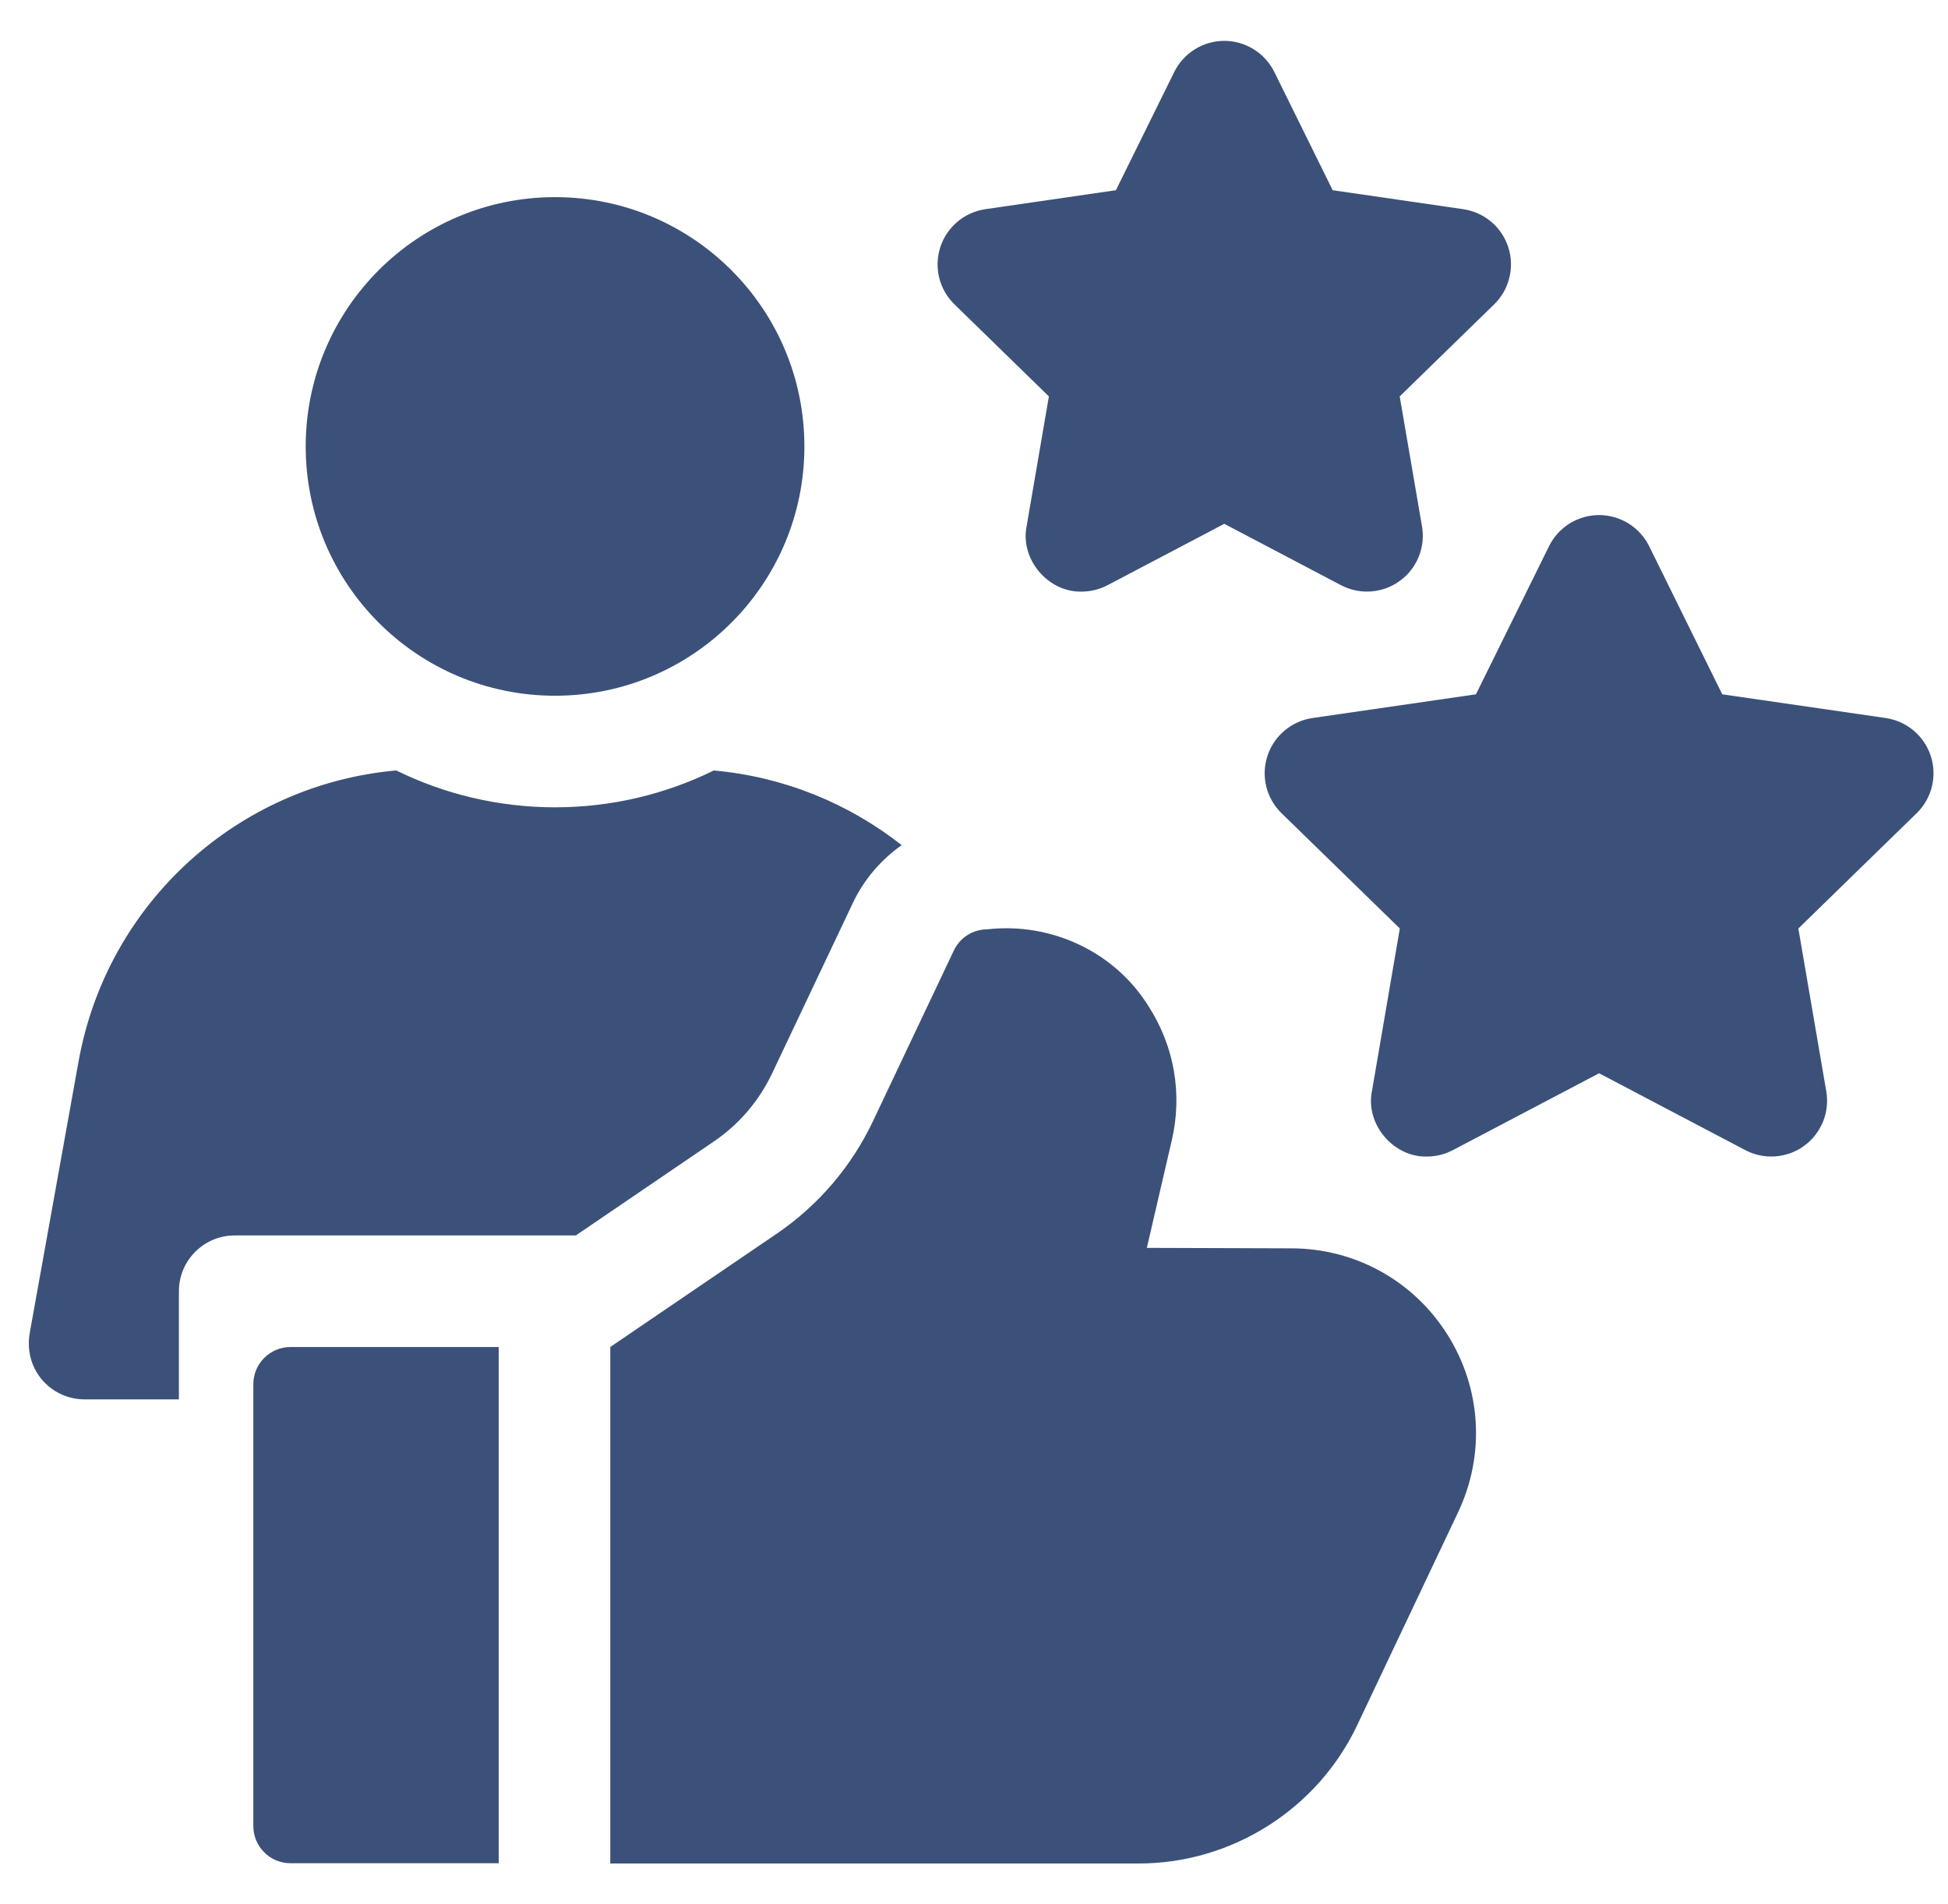
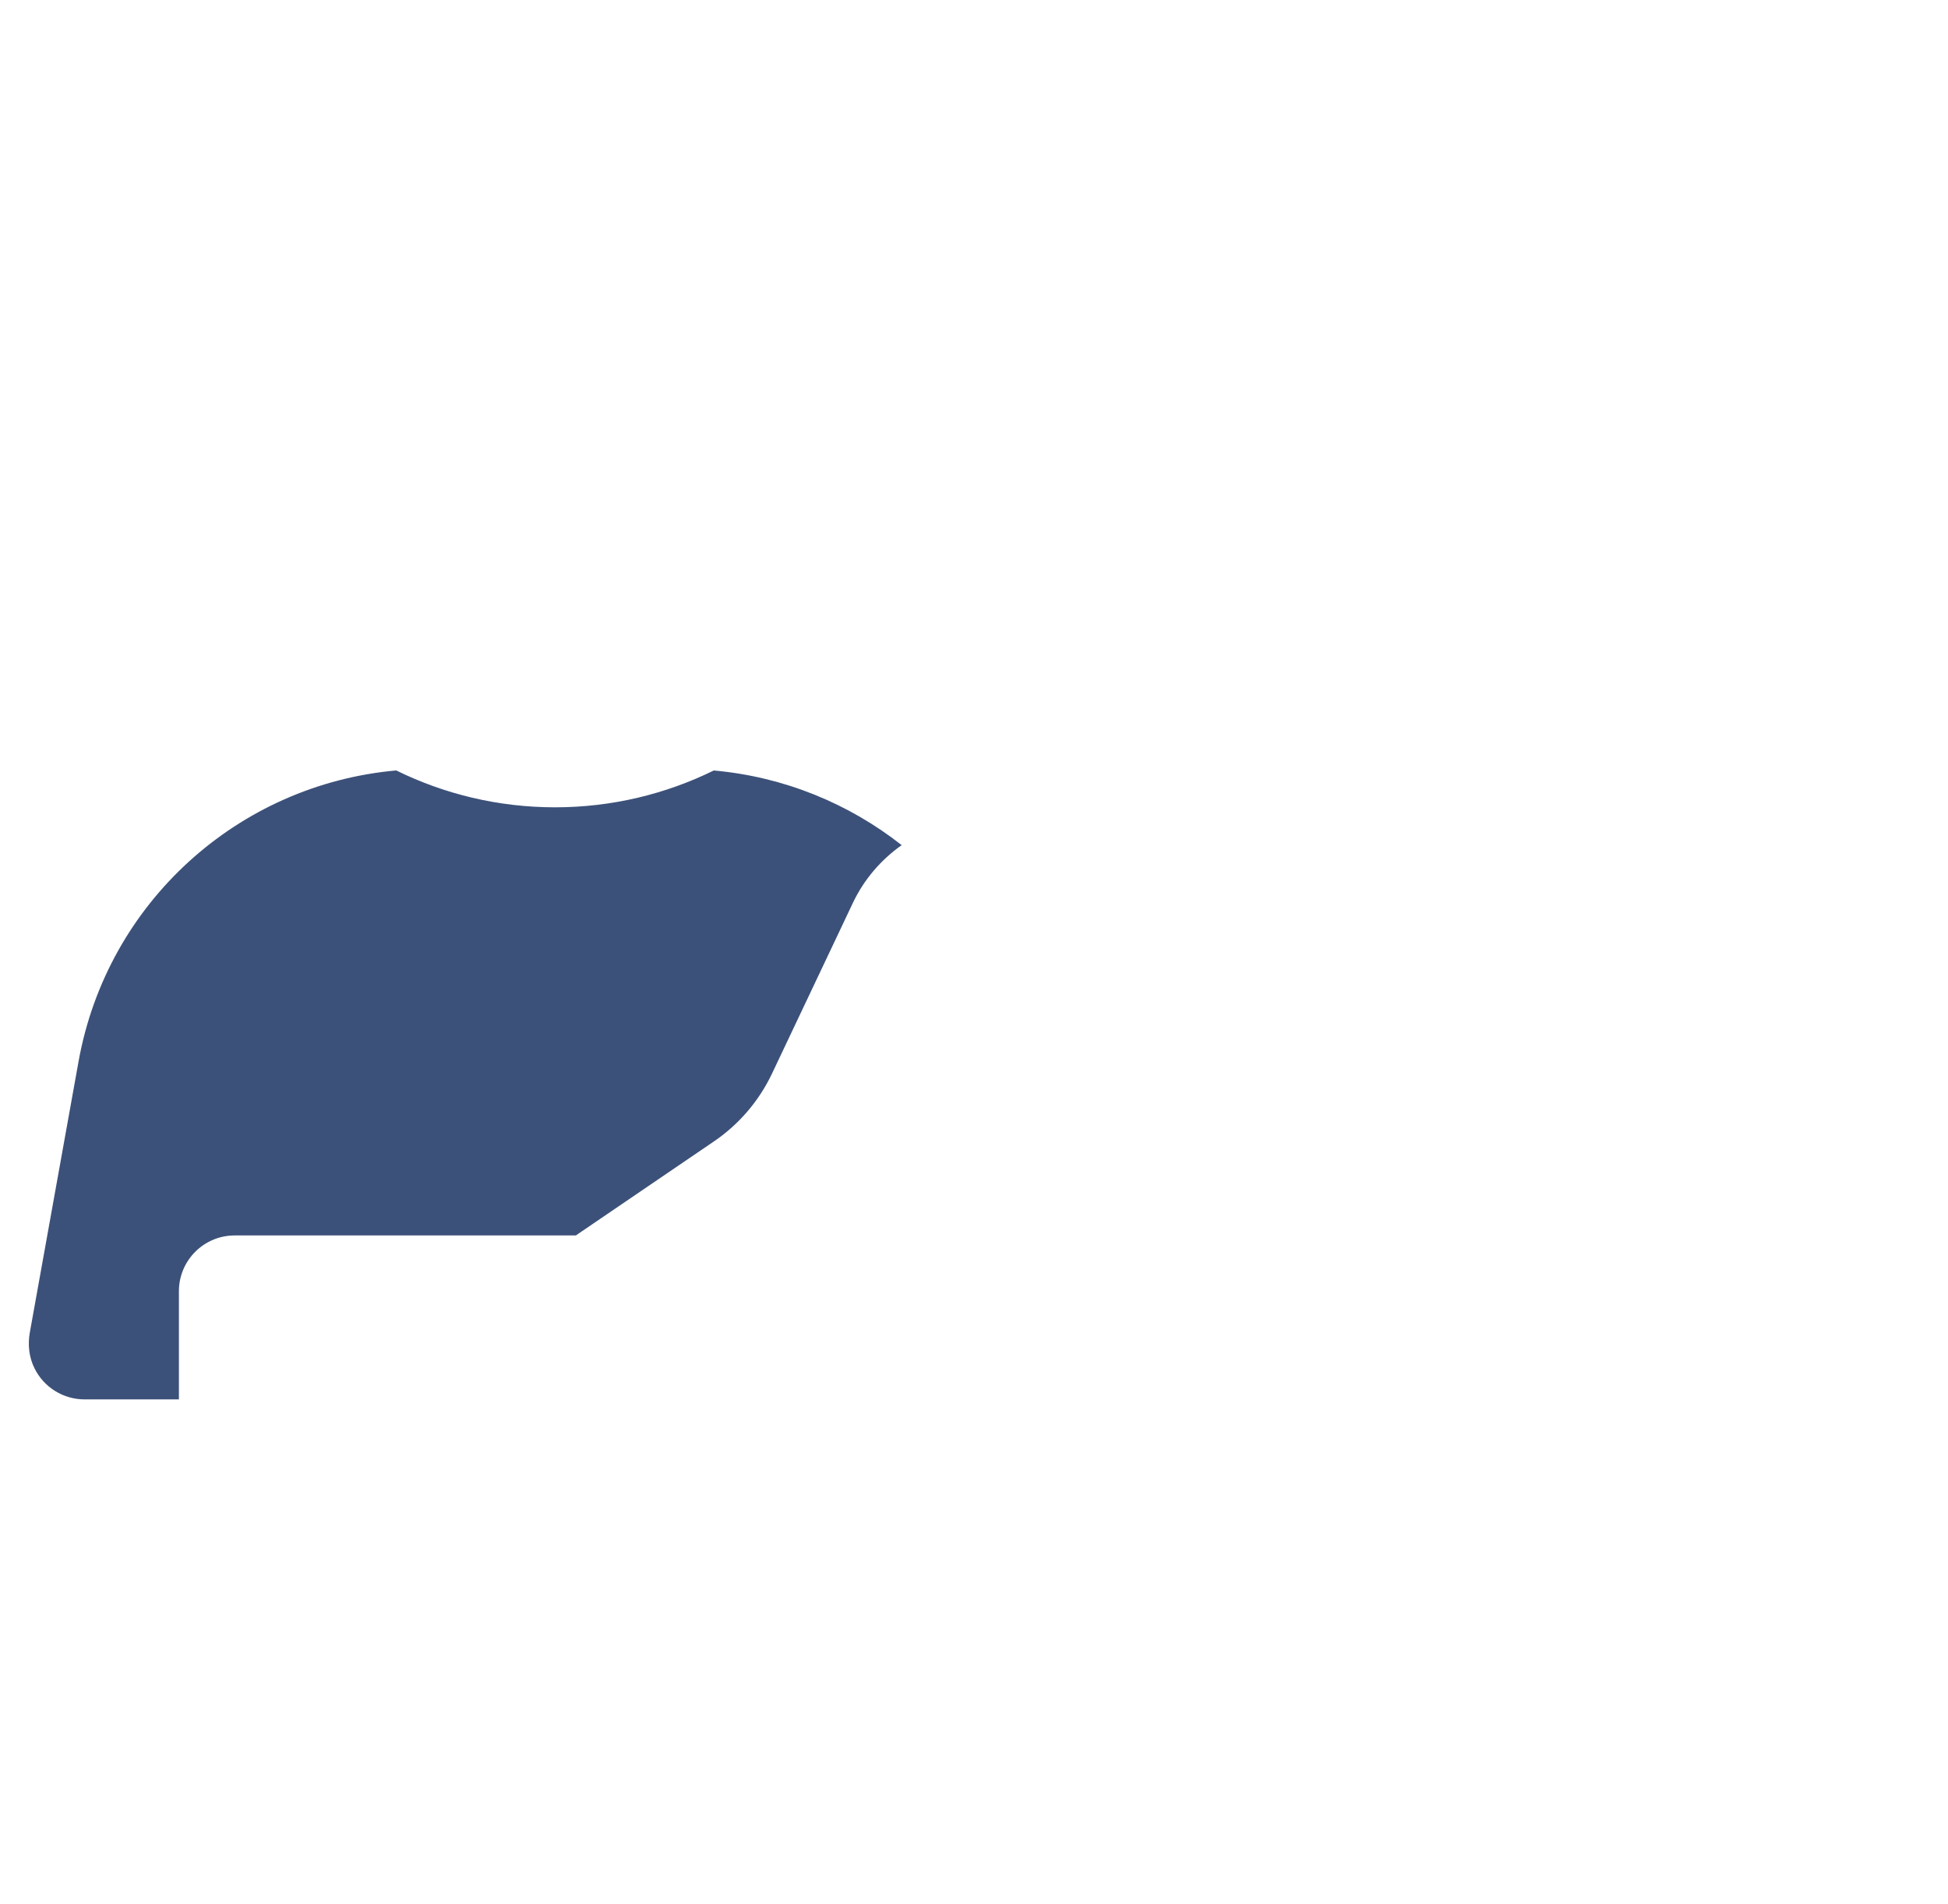
<svg xmlns="http://www.w3.org/2000/svg" width="45" height="44" viewBox="0 0 45 44" fill="none">
-   <path d="M24.985 13.669C24.214 13.688 23.564 12.924 23.715 12.162L24.23 9.159L22.048 7.032C21.876 6.864 21.754 6.652 21.696 6.418C21.639 6.184 21.648 5.939 21.722 5.711C21.796 5.482 21.933 5.278 22.117 5.123C22.301 4.968 22.524 4.868 22.763 4.833L25.778 4.395L27.126 1.663C27.232 1.447 27.397 1.266 27.601 1.139C27.806 1.012 28.041 0.944 28.282 0.944C28.523 0.944 28.758 1.012 28.962 1.139C29.167 1.266 29.331 1.447 29.438 1.663L30.786 4.395L33.801 4.833C34.039 4.868 34.263 4.968 34.447 5.123C34.631 5.278 34.768 5.482 34.842 5.711C34.916 5.939 34.925 6.184 34.867 6.418C34.81 6.652 34.688 6.864 34.516 7.032L32.334 9.159L32.849 12.162C32.89 12.399 32.863 12.642 32.773 12.865C32.682 13.088 32.531 13.281 32.336 13.422C32.142 13.564 31.911 13.648 31.671 13.665C31.431 13.683 31.191 13.633 30.978 13.521L28.282 12.103L25.585 13.521C25.4 13.618 25.194 13.669 24.985 13.669ZM32.962 26.722C32.191 26.742 31.54 25.977 31.692 25.215L32.337 21.453L29.604 18.789C29.432 18.621 29.31 18.409 29.252 18.175C29.195 17.942 29.203 17.697 29.278 17.468C29.352 17.239 29.489 17.036 29.673 16.881C29.857 16.726 30.08 16.625 30.318 16.59L34.095 16.042L35.784 12.619C35.89 12.404 36.055 12.222 36.259 12.095C36.464 11.968 36.699 11.901 36.94 11.901C37.18 11.901 37.416 11.968 37.62 12.095C37.825 12.222 37.989 12.404 38.096 12.619L39.785 16.042L43.562 16.59C43.8 16.625 44.023 16.726 44.207 16.881C44.391 17.036 44.528 17.239 44.602 17.468C44.677 17.697 44.685 17.942 44.628 18.175C44.57 18.409 44.448 18.621 44.276 18.789L41.543 21.453L42.188 25.215C42.229 25.452 42.202 25.695 42.112 25.918C42.021 26.141 41.87 26.334 41.675 26.476C41.481 26.617 41.251 26.701 41.011 26.718C40.771 26.736 40.531 26.686 40.318 26.574L36.94 24.798L33.562 26.574C33.377 26.671 33.171 26.722 32.962 26.722ZM33.435 30.834C32.651 29.59 31.305 28.846 29.835 28.843L26.493 28.832L27.07 26.343C27.317 25.279 27.129 24.185 26.541 23.264C25.759 21.992 24.284 21.305 22.809 21.472C22.647 21.472 22.487 21.518 22.35 21.605C22.212 21.692 22.102 21.817 22.033 21.964L20.165 25.907C19.668 26.955 18.902 27.851 17.944 28.504L14.098 31.122V43.056H26.309C28.453 43.056 30.432 41.803 31.35 39.865L33.683 34.941C34.312 33.612 34.22 32.077 33.435 30.834ZM6.711 31.123C6.236 31.123 5.852 31.508 5.852 31.983V42.19C5.852 42.665 6.236 43.05 6.711 43.05H11.52V31.123H6.711Z" fill="#3C5179" />
-   <path d="M12.822 16.075C16.003 16.075 18.582 13.496 18.582 10.315C18.582 7.134 16.003 4.555 12.822 4.555C9.641 4.555 7.062 7.134 7.062 10.315C7.062 13.496 9.641 16.075 12.822 16.075Z" fill="#3C5179" />
  <path d="M12.822 18.653C11.506 18.653 10.261 18.346 9.153 17.801C5.501 18.128 2.475 20.854 1.815 24.523L0.689 30.787C0.638 31.068 0.67 31.361 0.798 31.617C0.905 31.832 1.069 32.013 1.273 32.139C1.477 32.266 1.713 32.333 1.953 32.333H4.133V29.834C4.133 29.122 4.71 28.545 5.422 28.545H13.302L16.493 26.372C17.072 25.978 17.535 25.436 17.835 24.803L19.703 20.86C19.96 20.317 20.354 19.863 20.829 19.527C19.607 18.565 18.11 17.947 16.489 17.802C15.382 18.346 14.137 18.653 12.822 18.653Z" fill="#3C5179" />
</svg>